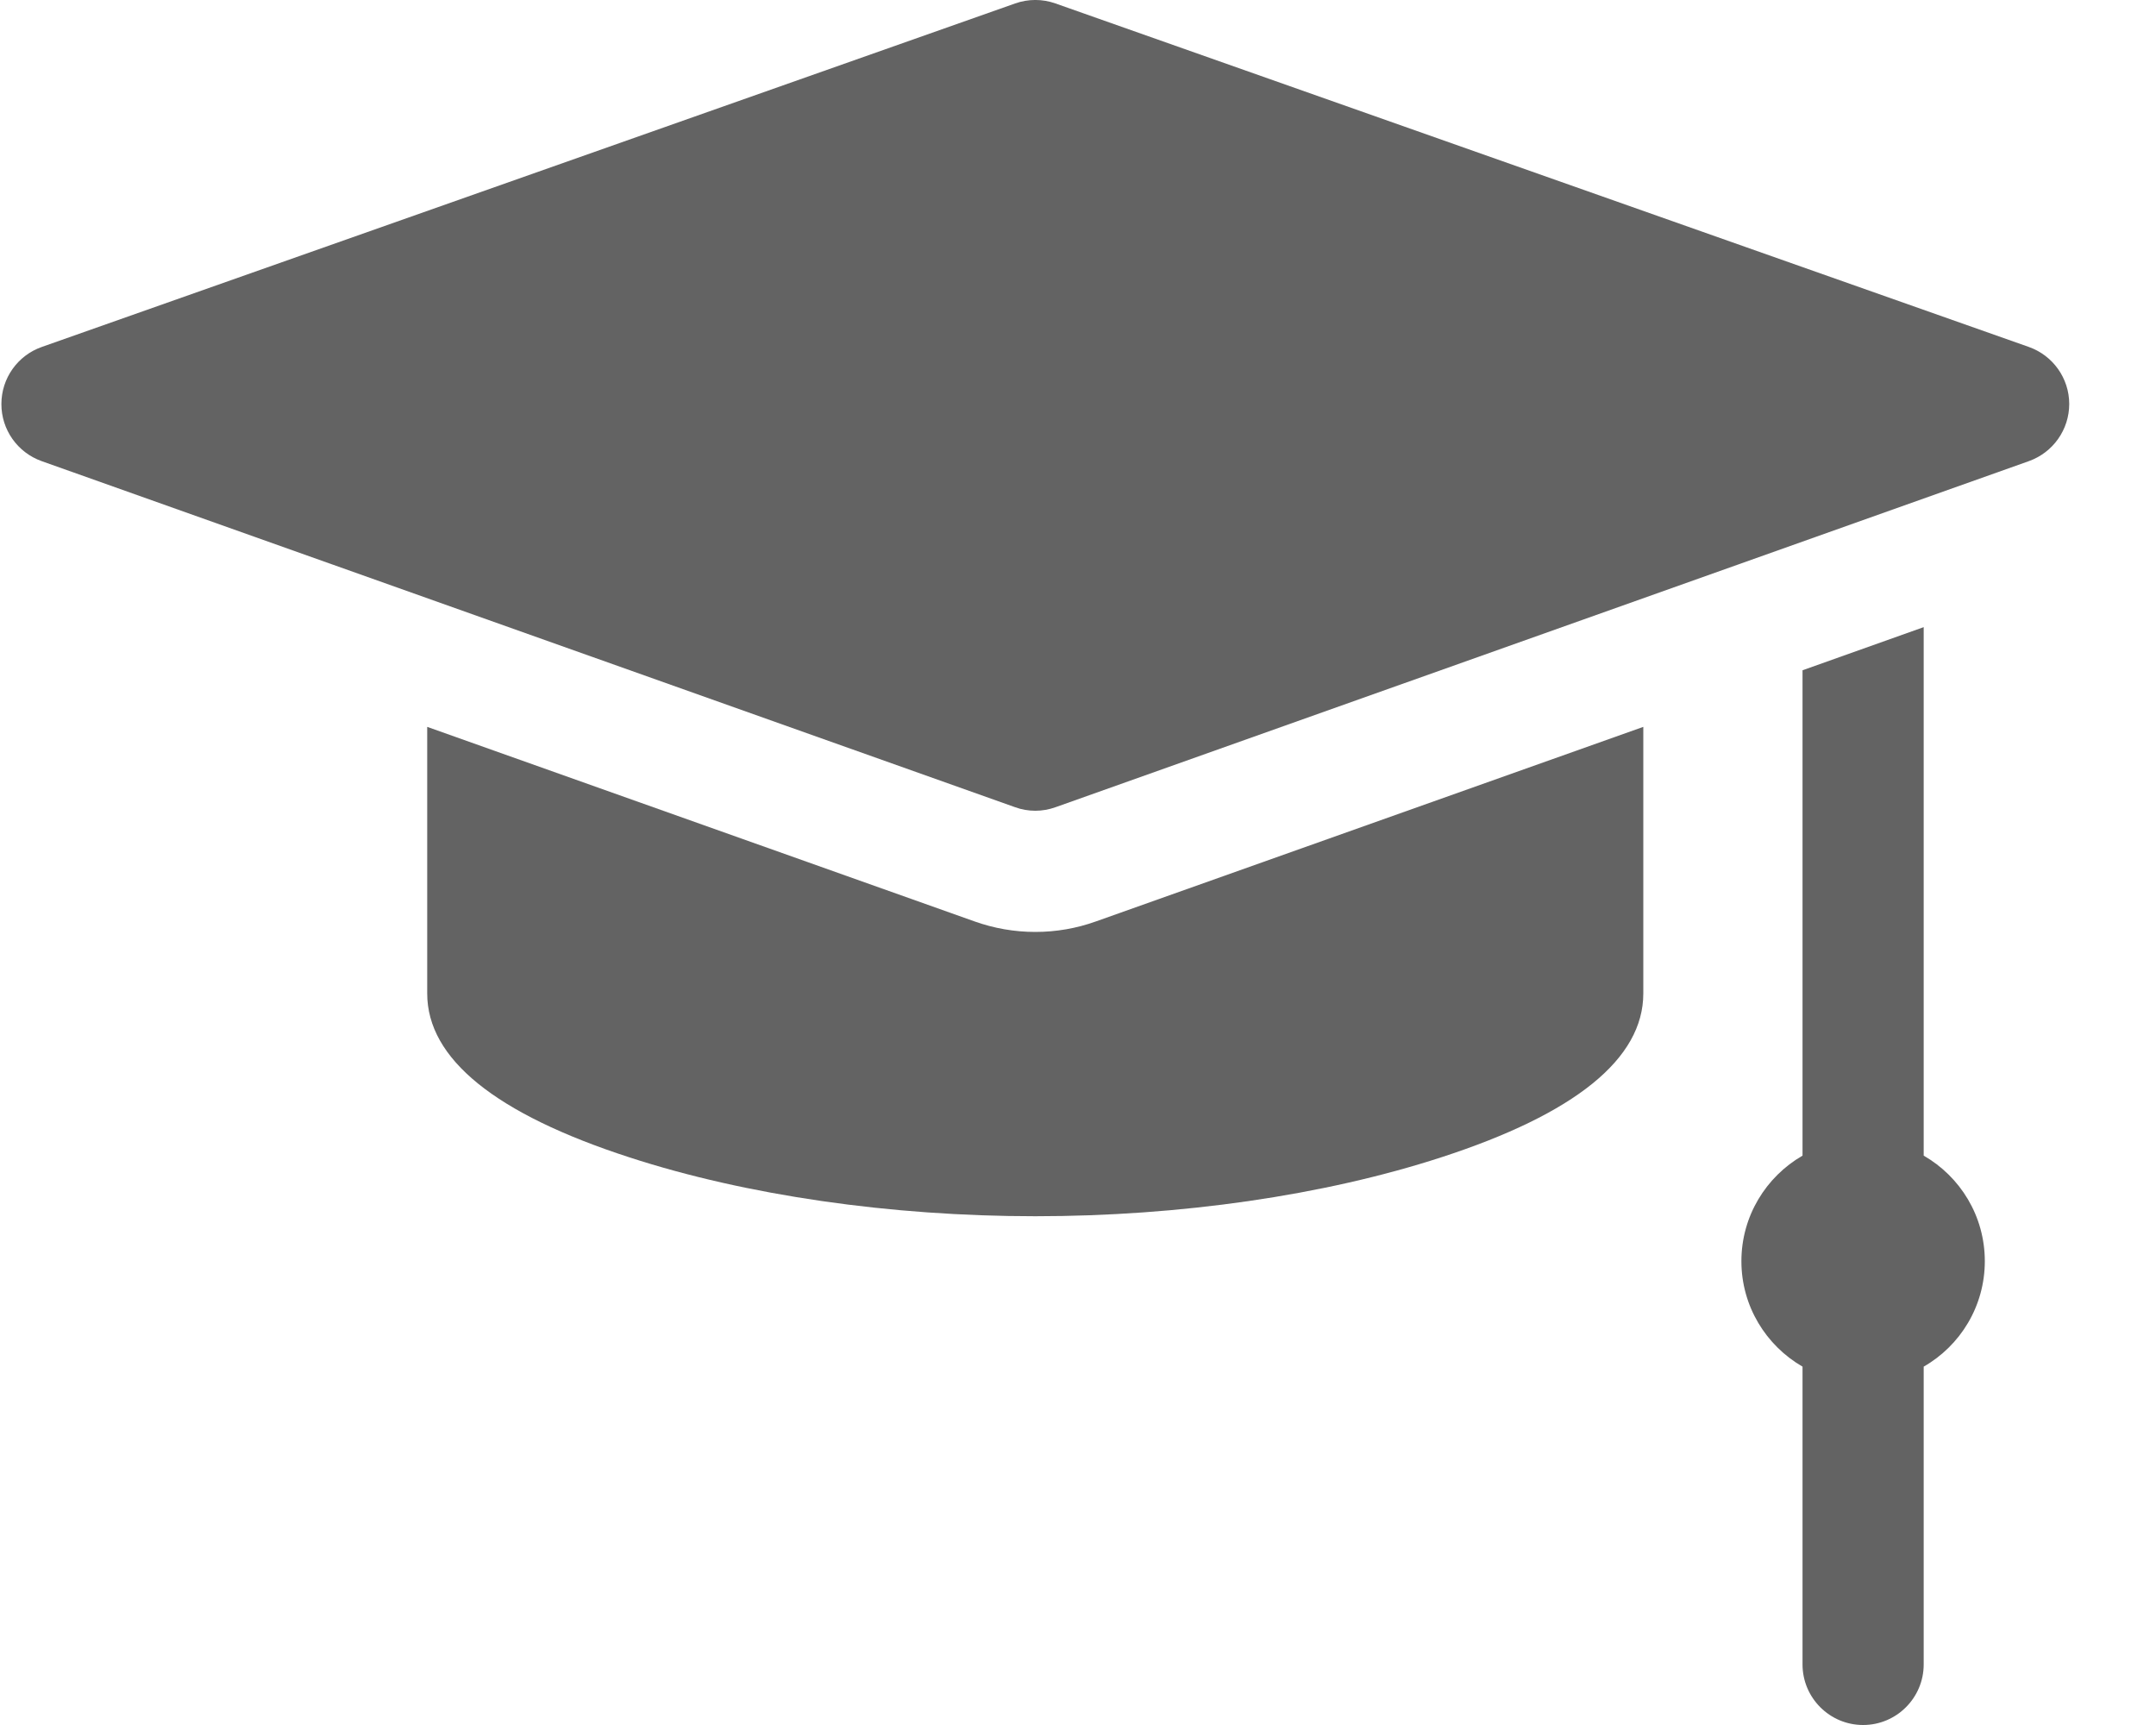
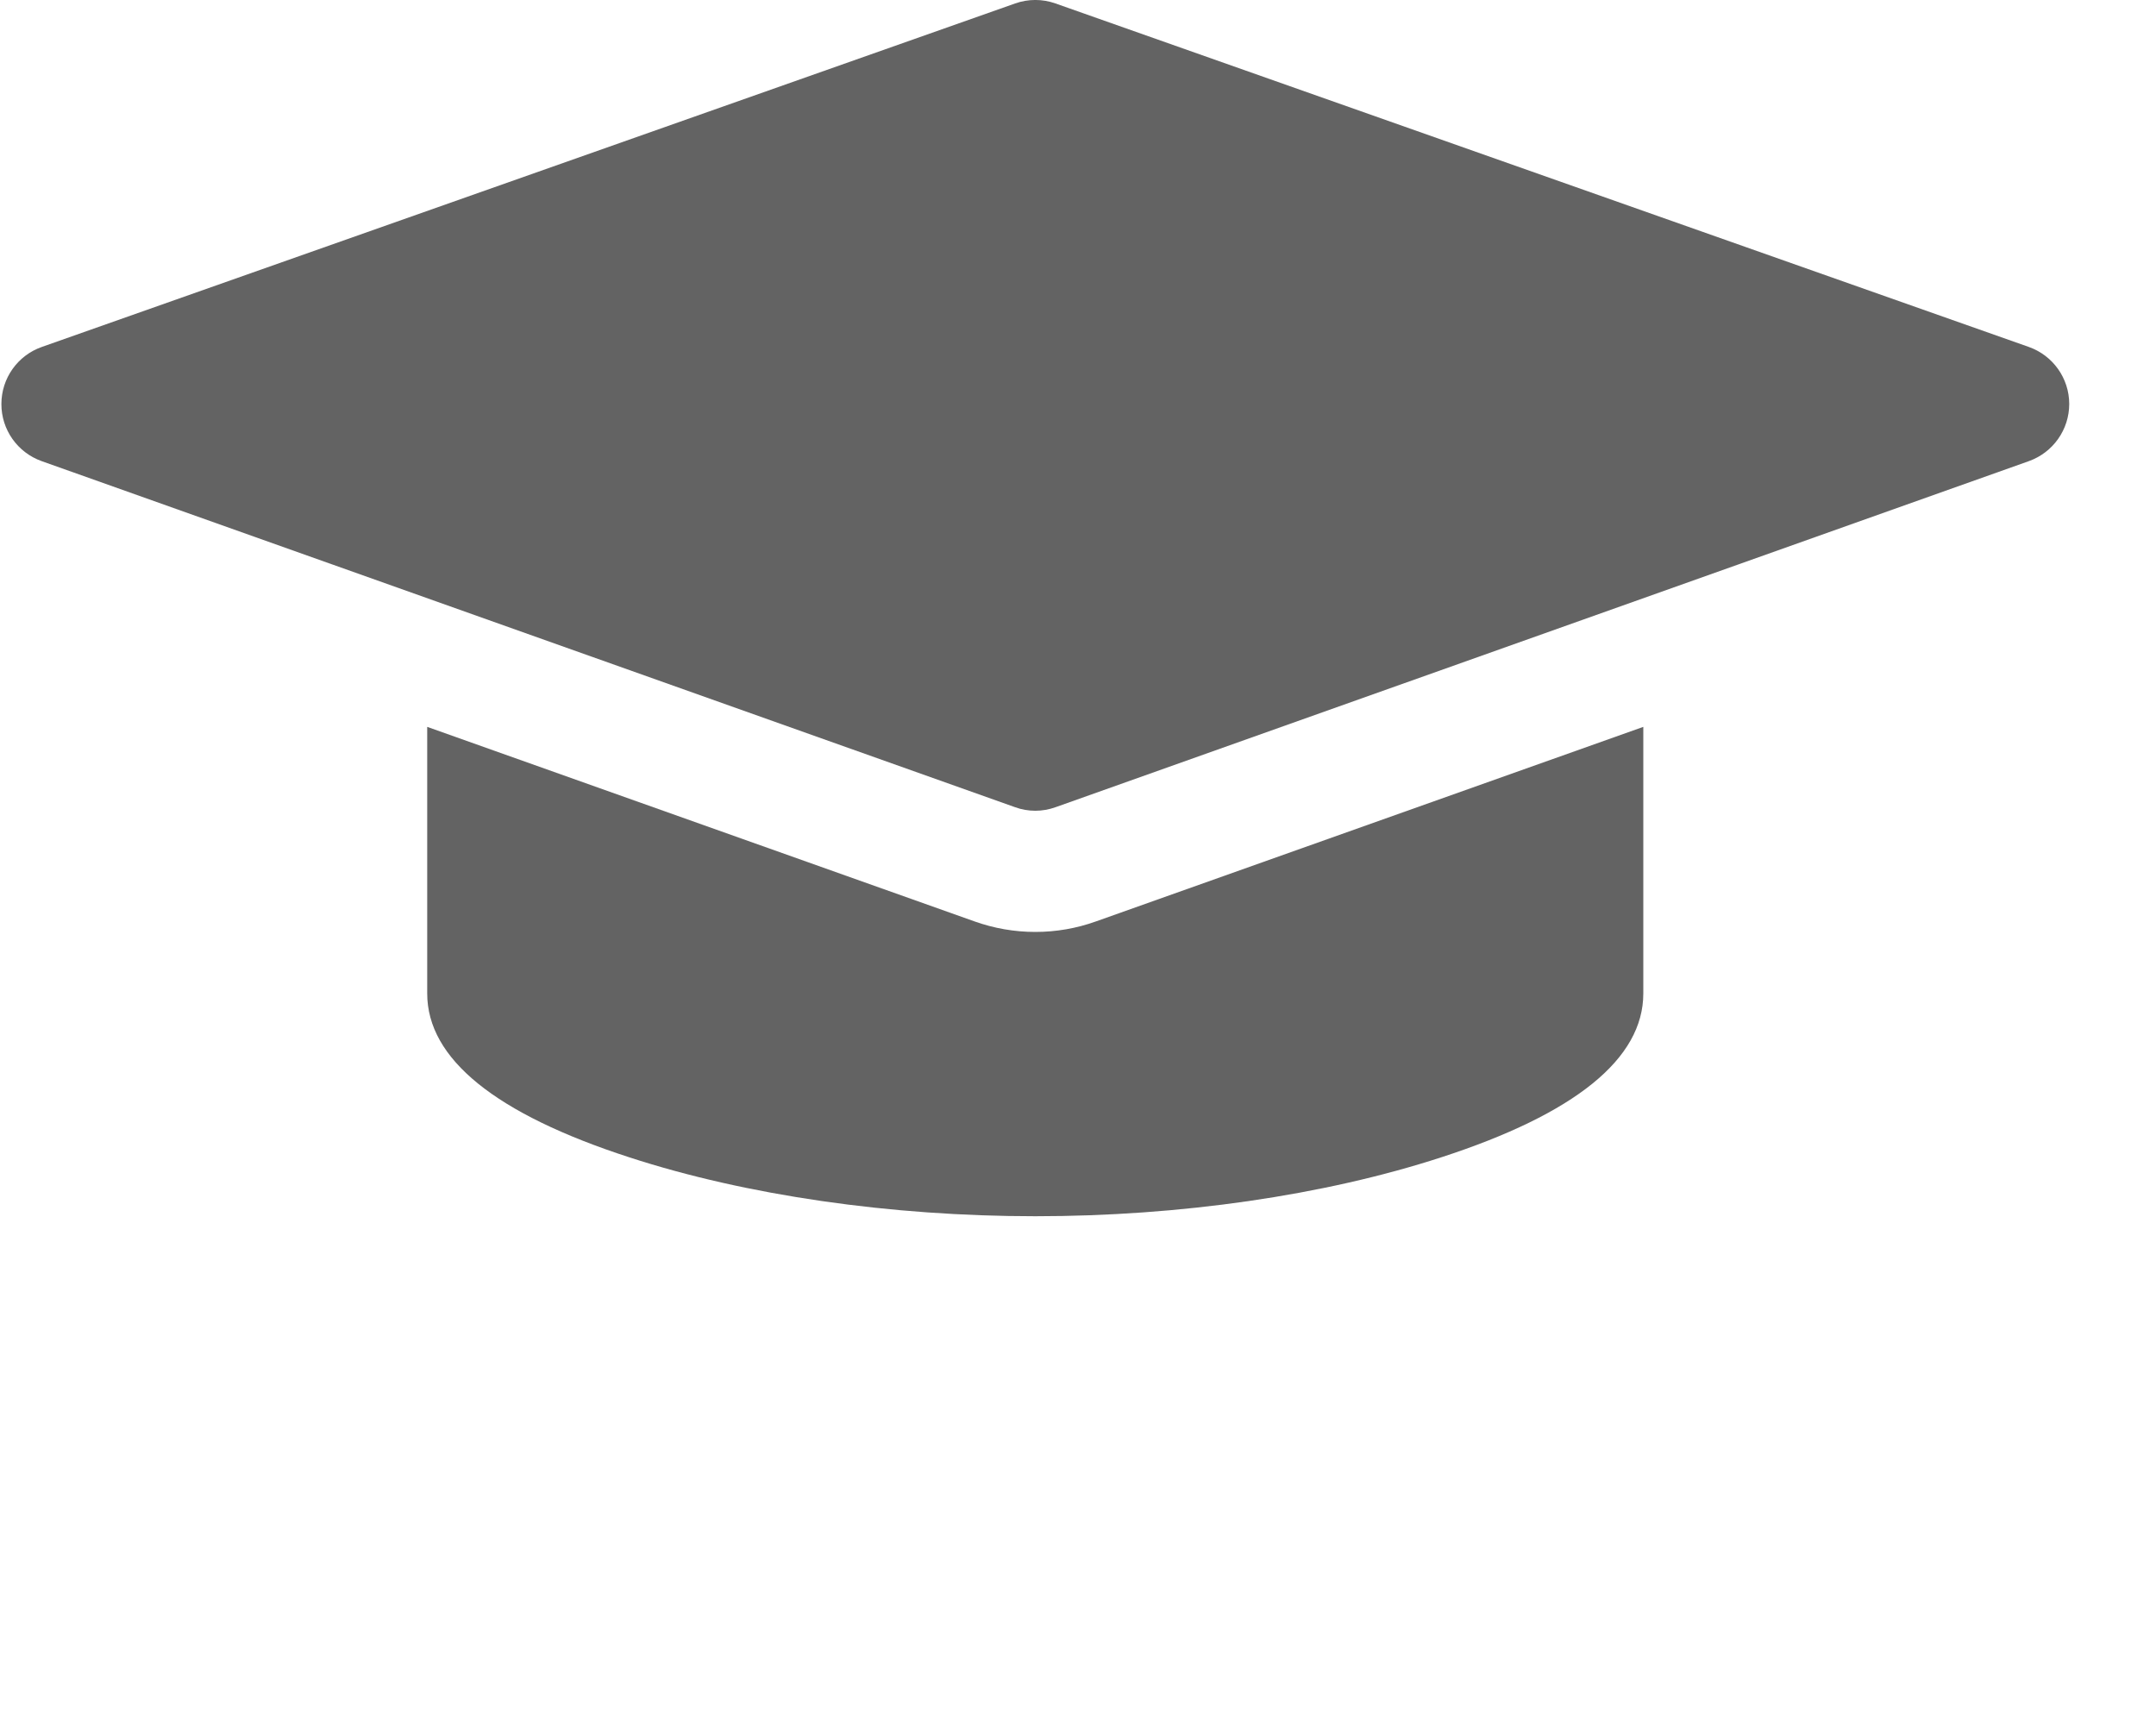
<svg xmlns="http://www.w3.org/2000/svg" width="20" height="16" viewBox="0 0 20 16" fill="none">
  <path d="M18.82 3.218L9.791 0.032C9.67 -0.011 9.538 -0.011 9.417 0.032L0.388 3.218C0.163 3.297 0.013 3.509 0.013 3.747C0.012 3.985 0.162 4.197 0.386 4.277L9.416 7.487C9.476 7.509 9.54 7.52 9.604 7.52C9.667 7.52 9.731 7.509 9.792 7.487L18.821 4.277C19.045 4.197 19.195 3.985 19.195 3.747C19.195 3.509 19.044 3.297 18.82 3.218Z" fill="#636363" />
-   <path d="M17.845 10.719V5.817L16.721 6.217V10.719C16.383 10.914 16.154 11.279 16.154 11.698C16.154 12.116 16.383 12.481 16.721 12.676V15.438C16.721 15.748 16.973 16 17.283 16C17.593 16 17.845 15.748 17.845 15.438V12.676C18.184 12.482 18.412 12.116 18.412 11.698C18.412 11.279 18.184 10.914 17.845 10.719Z" fill="#636363" />
  <path d="M9.604 8.644C9.411 8.644 9.221 8.611 9.039 8.546L3.963 6.742V9.215C3.963 9.82 4.594 10.331 5.839 10.735C6.924 11.088 8.261 11.281 9.604 11.281C10.946 11.281 12.283 11.088 13.368 10.735C14.613 10.331 15.244 9.82 15.244 9.215V6.742L10.168 8.546C9.987 8.611 9.797 8.644 9.604 8.644Z" fill="#636363" />
</svg>